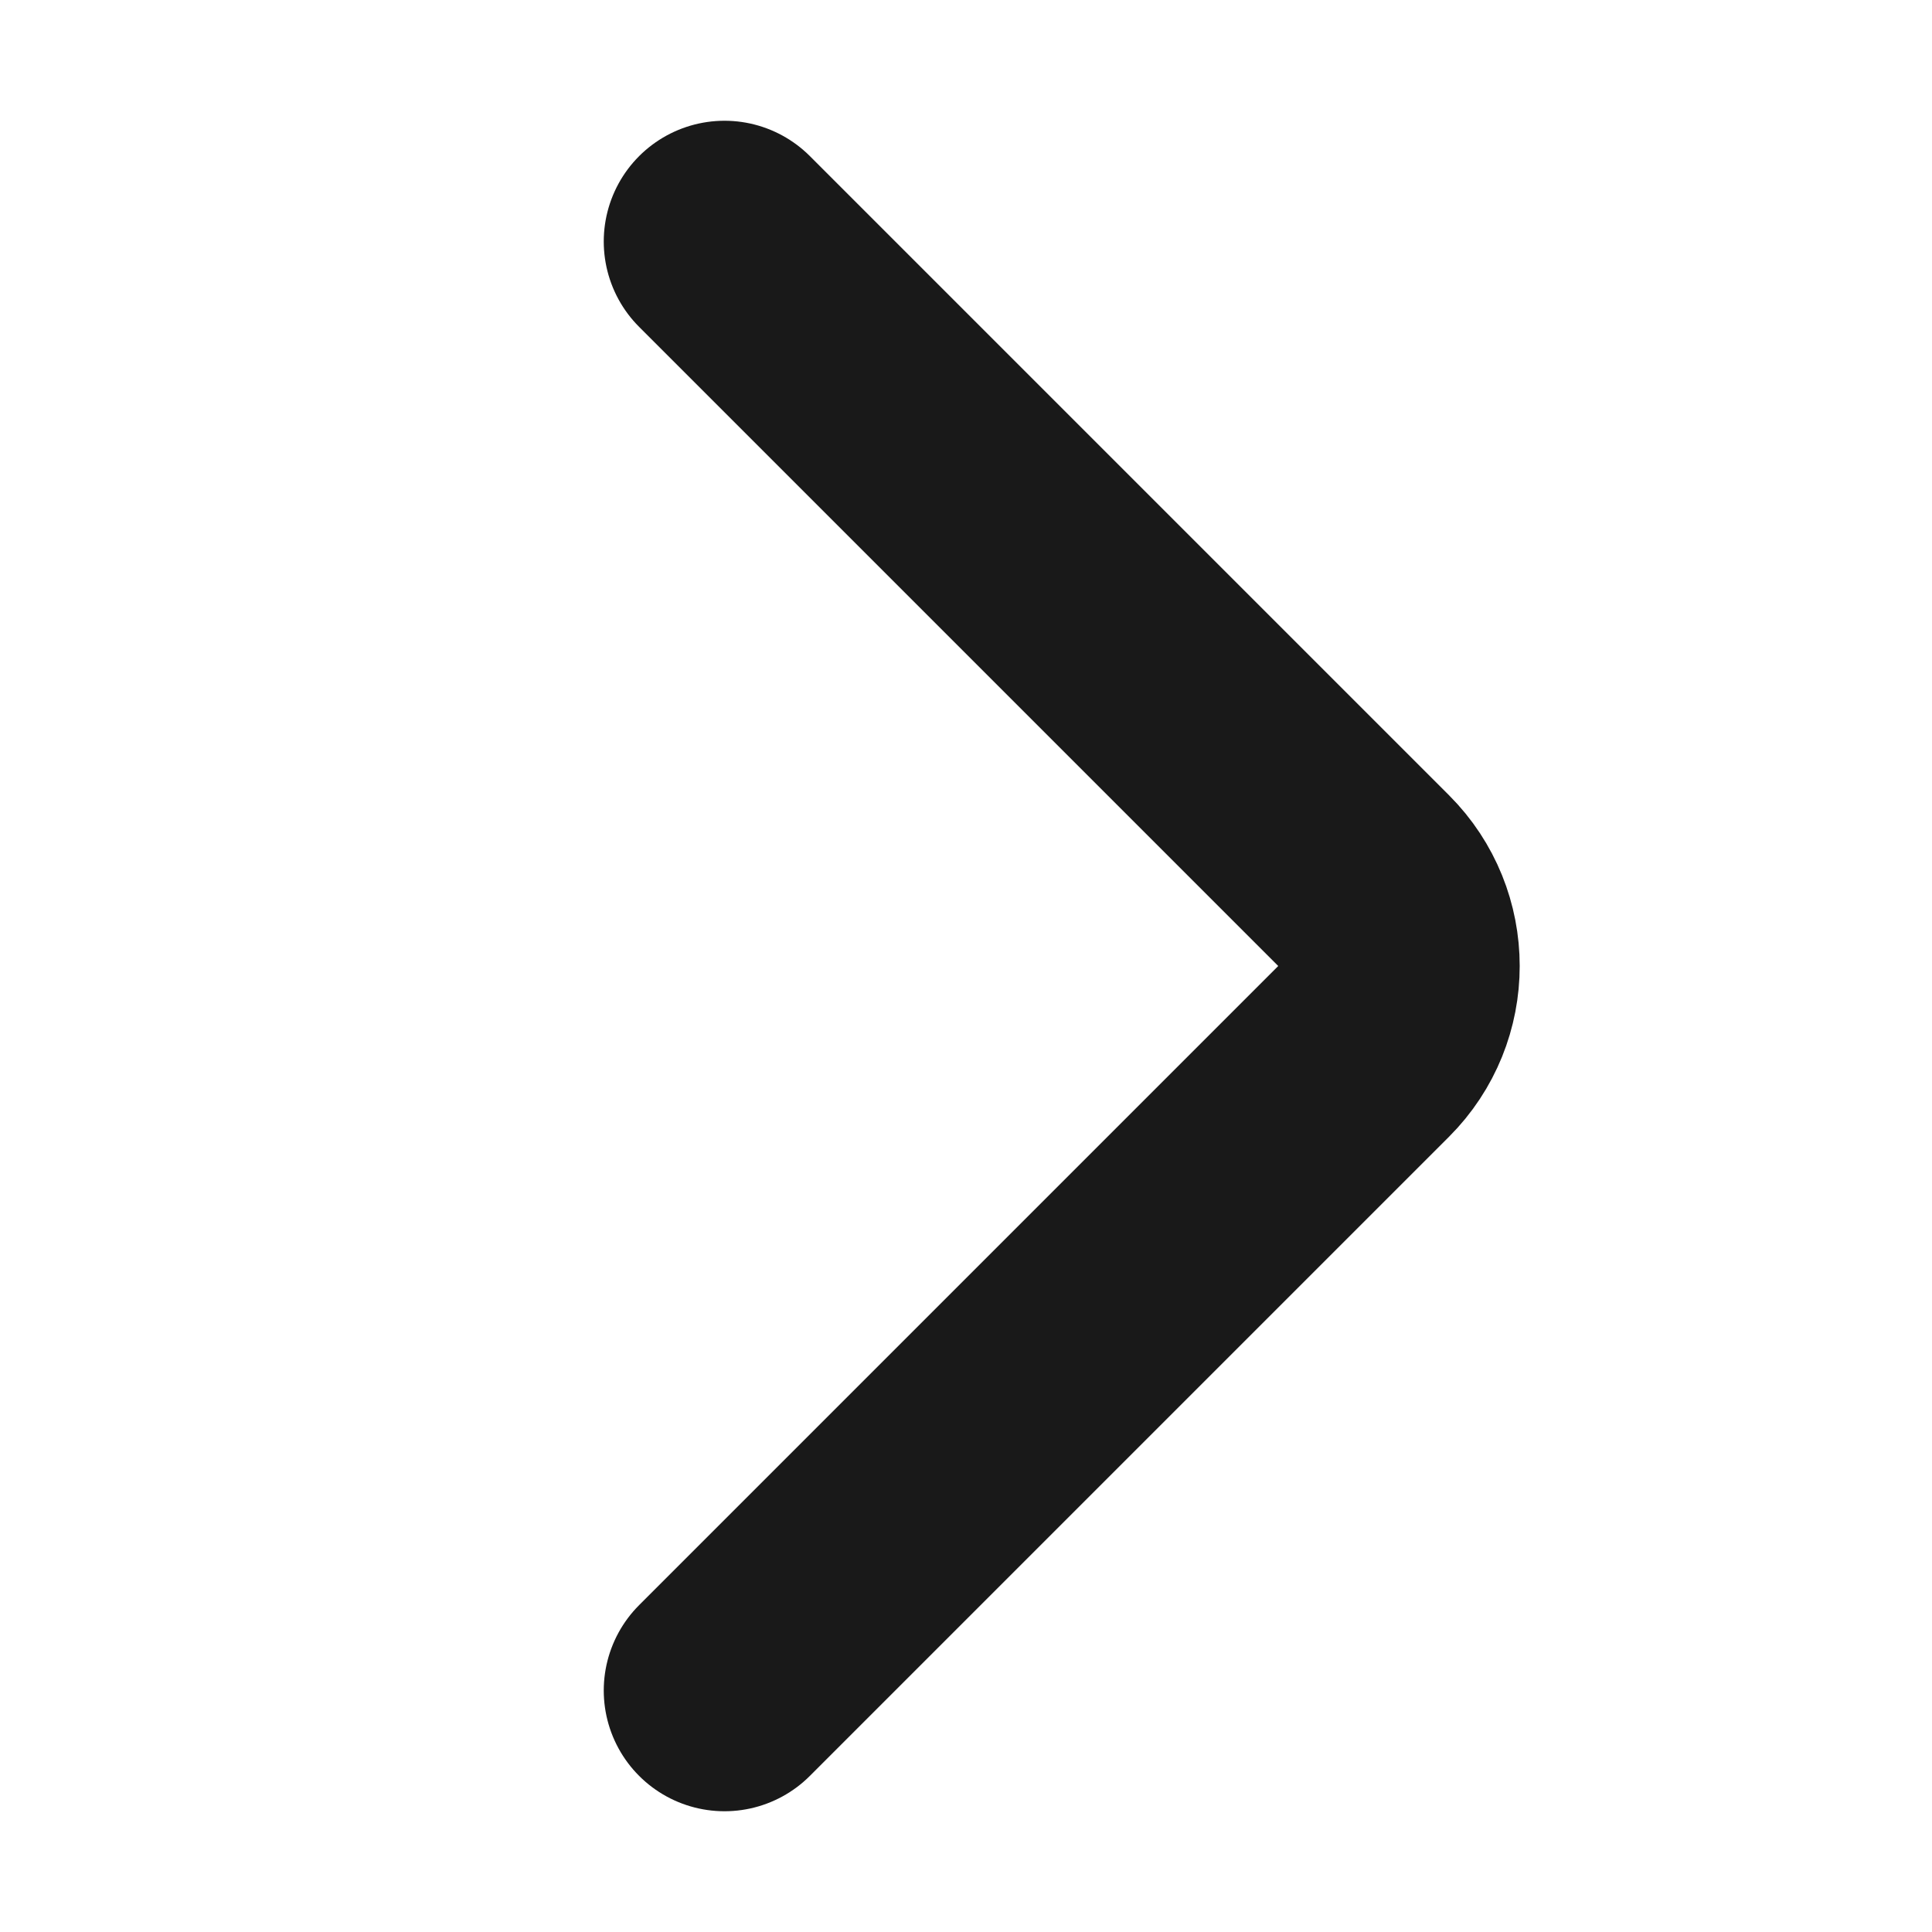
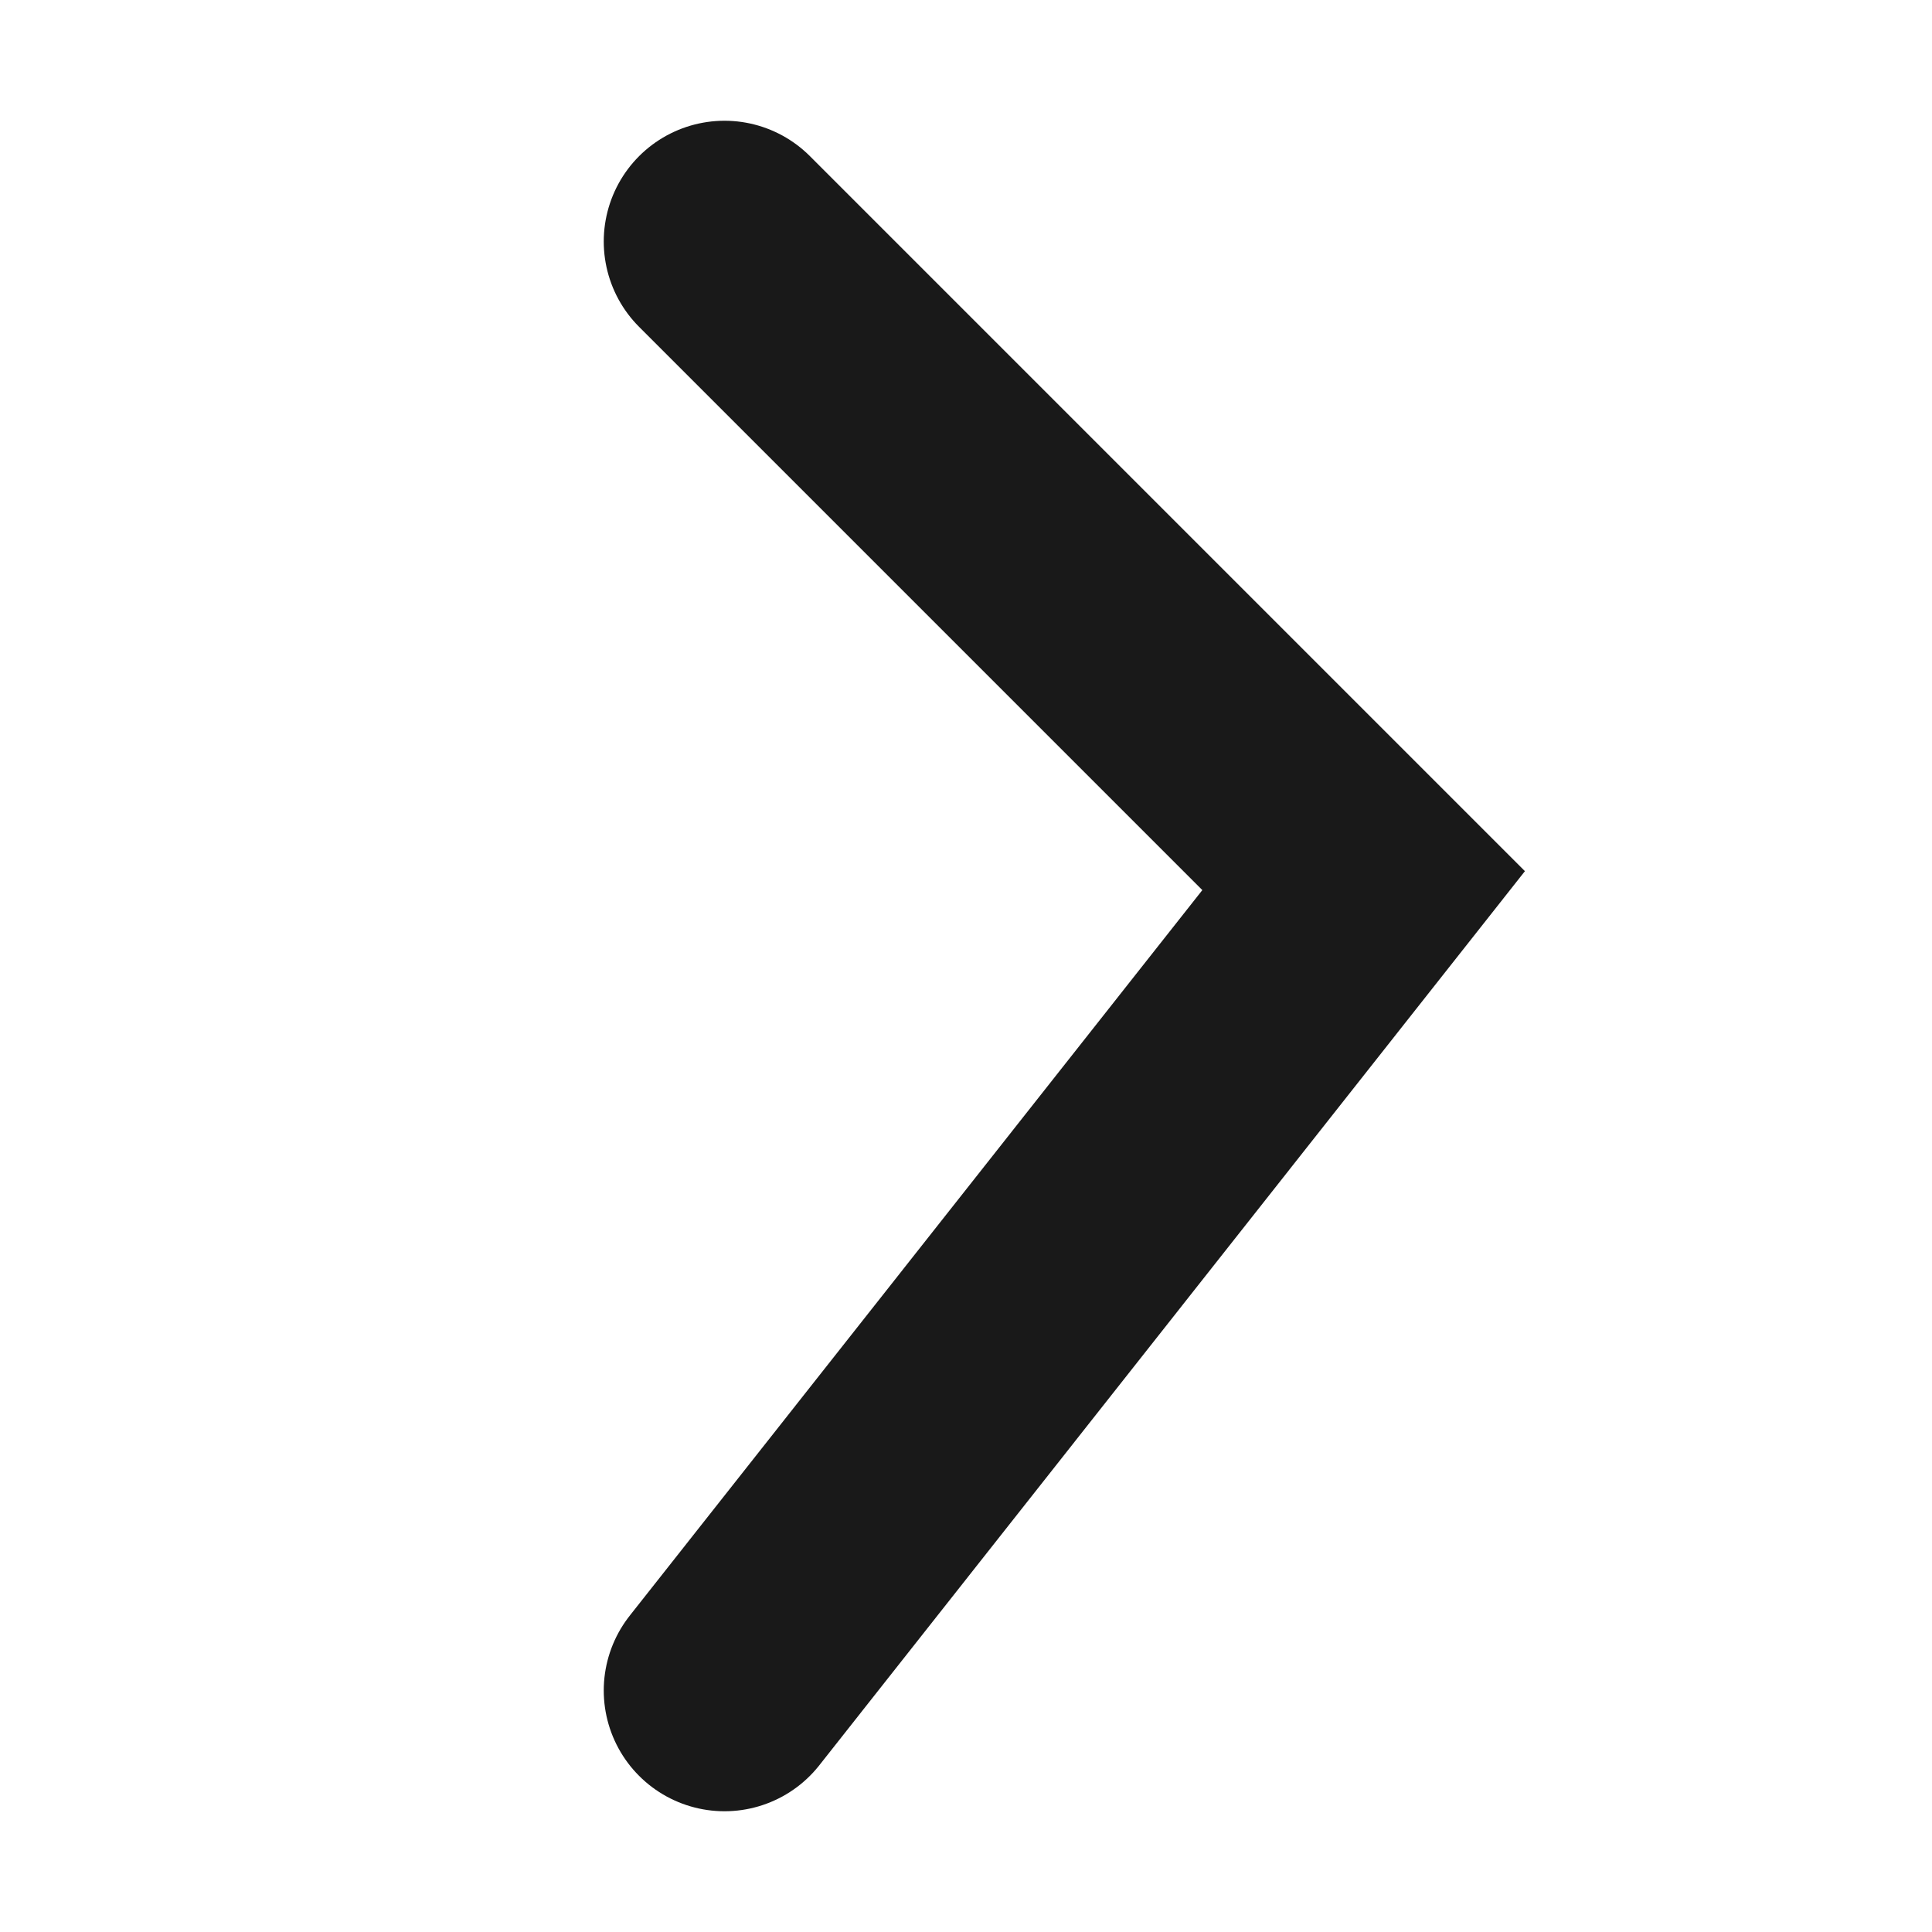
<svg xmlns="http://www.w3.org/2000/svg" width="16" height="16" viewBox="0 0 16 16" fill="none">
-   <path d="M6 2L11.293 7.293C11.683 7.683 11.683 8.317 11.293 8.707L6 14" stroke="black" stroke-opacity="0.9" stroke-width="2" stroke-linecap="round" />
+   <path d="M6 2L11.293 7.293L6 14" stroke="black" stroke-opacity="0.9" stroke-width="2" stroke-linecap="round" />
</svg>